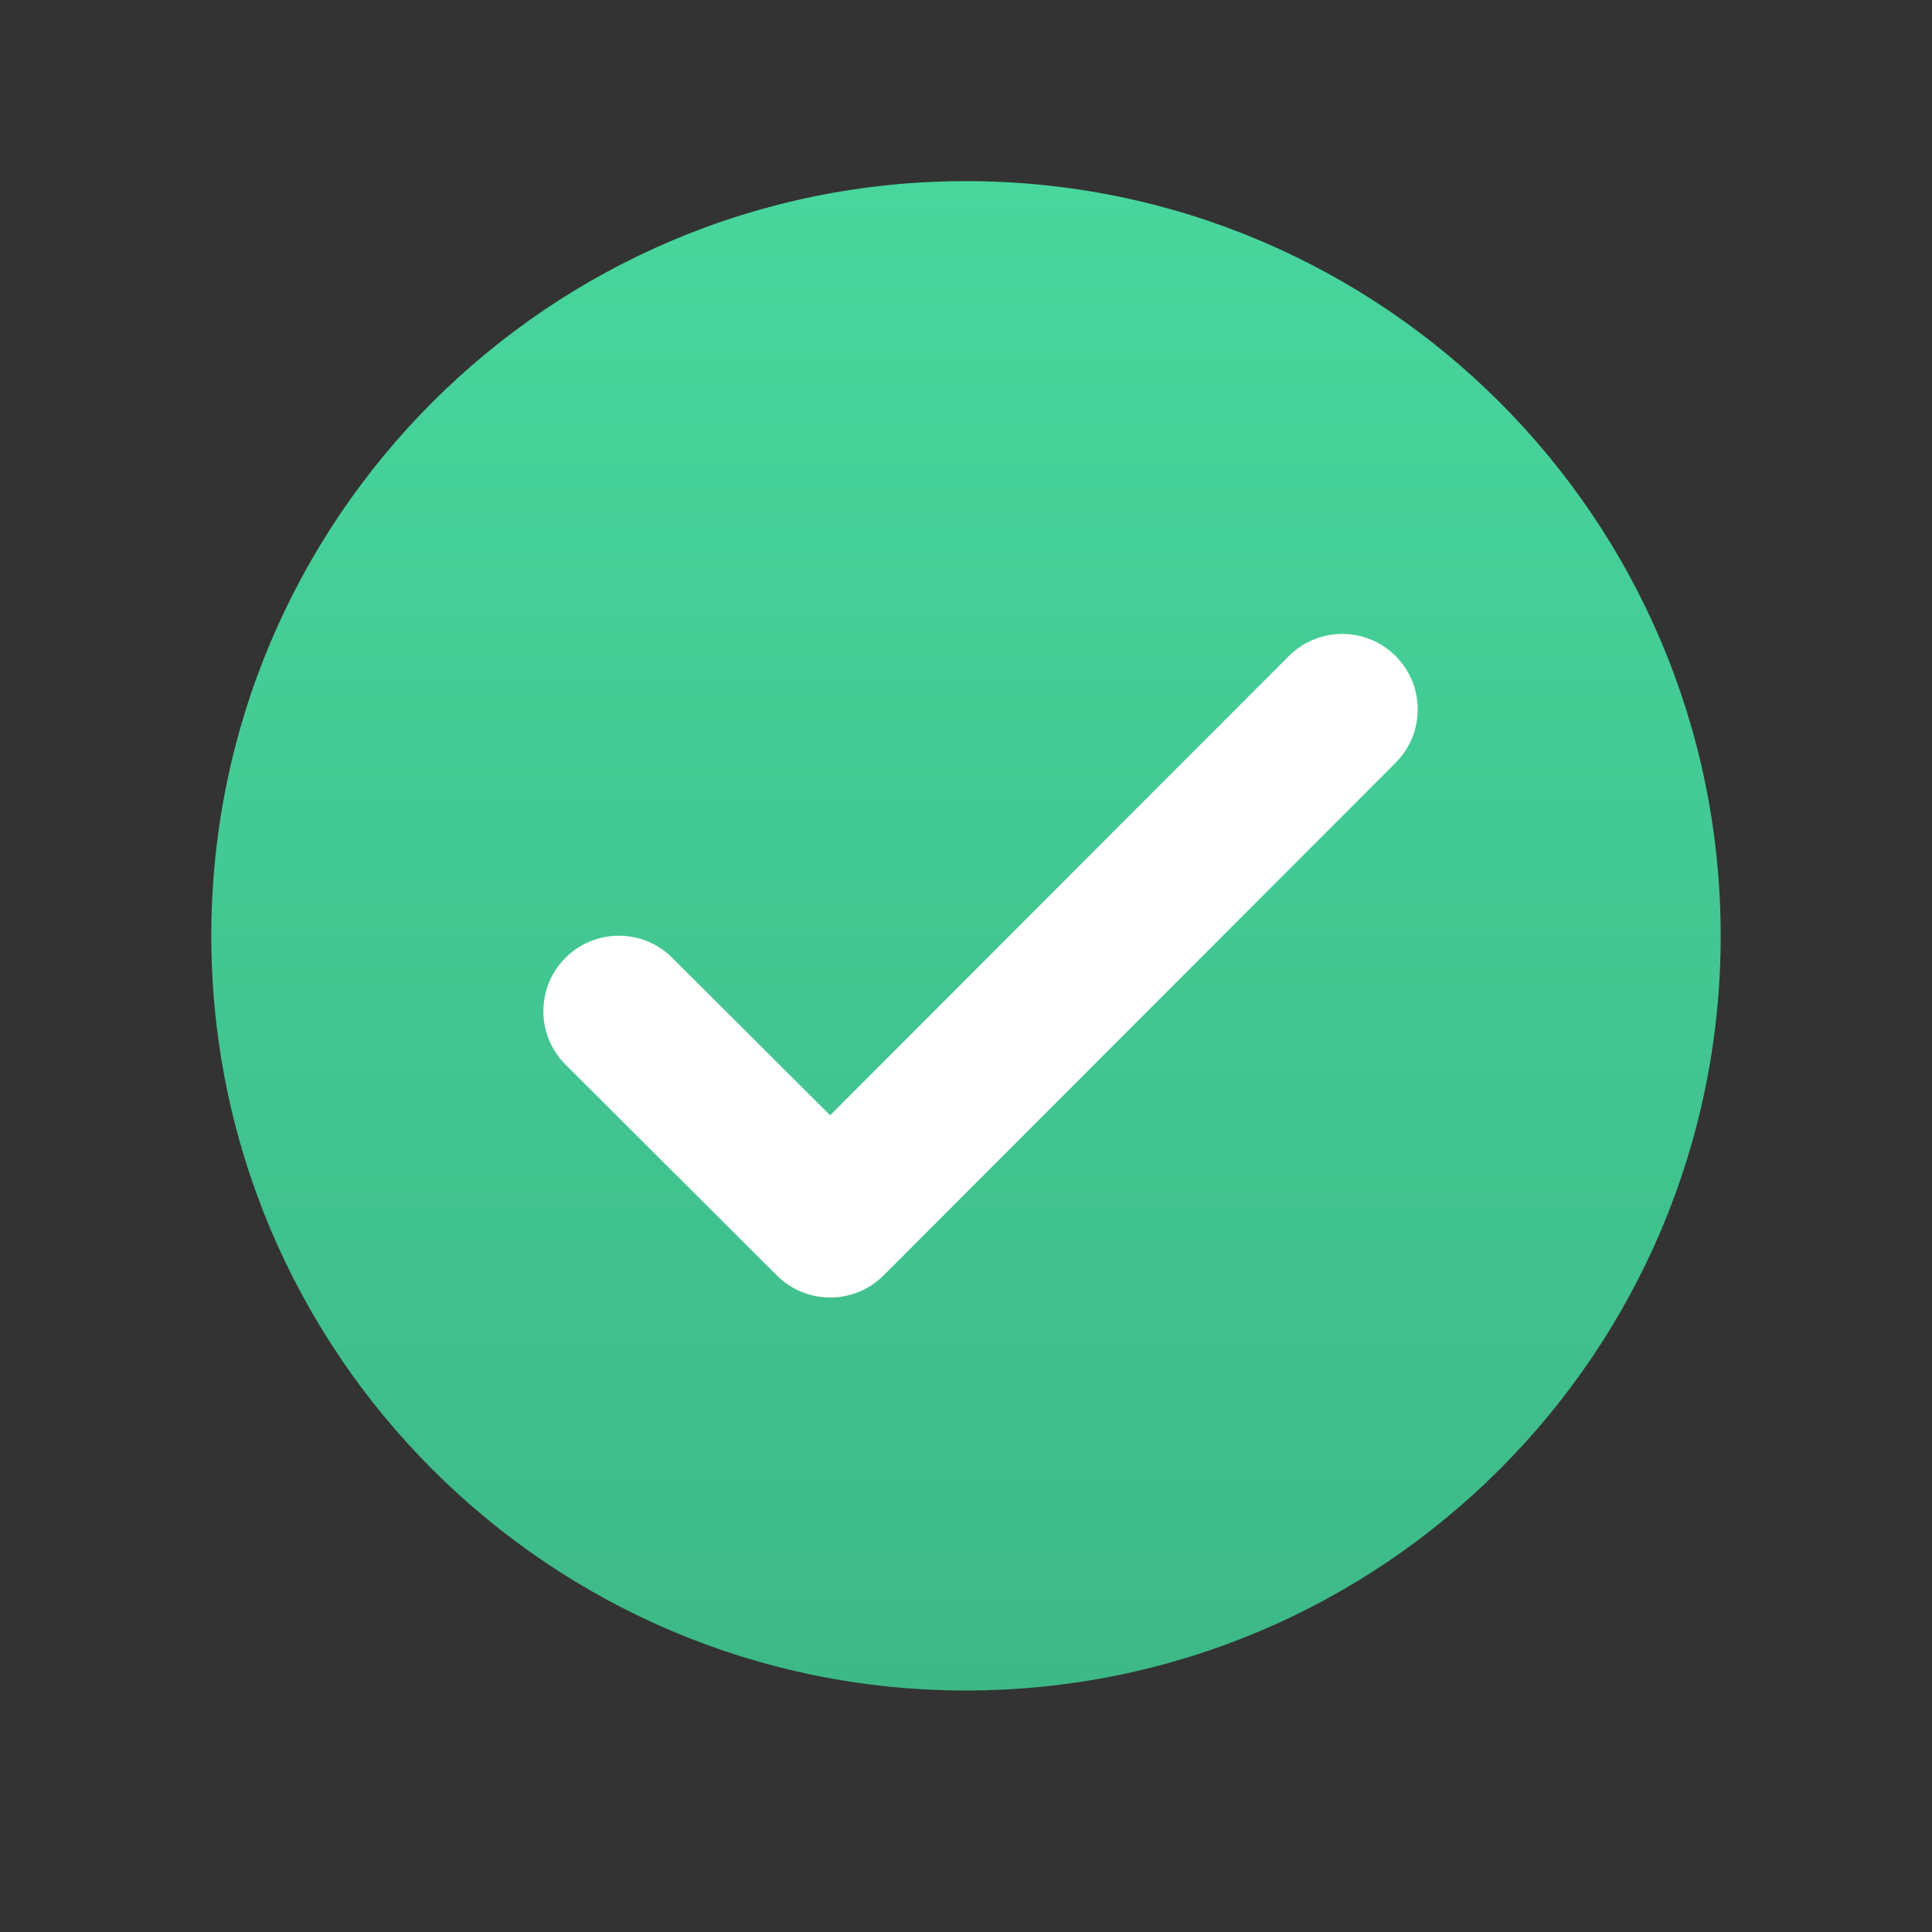
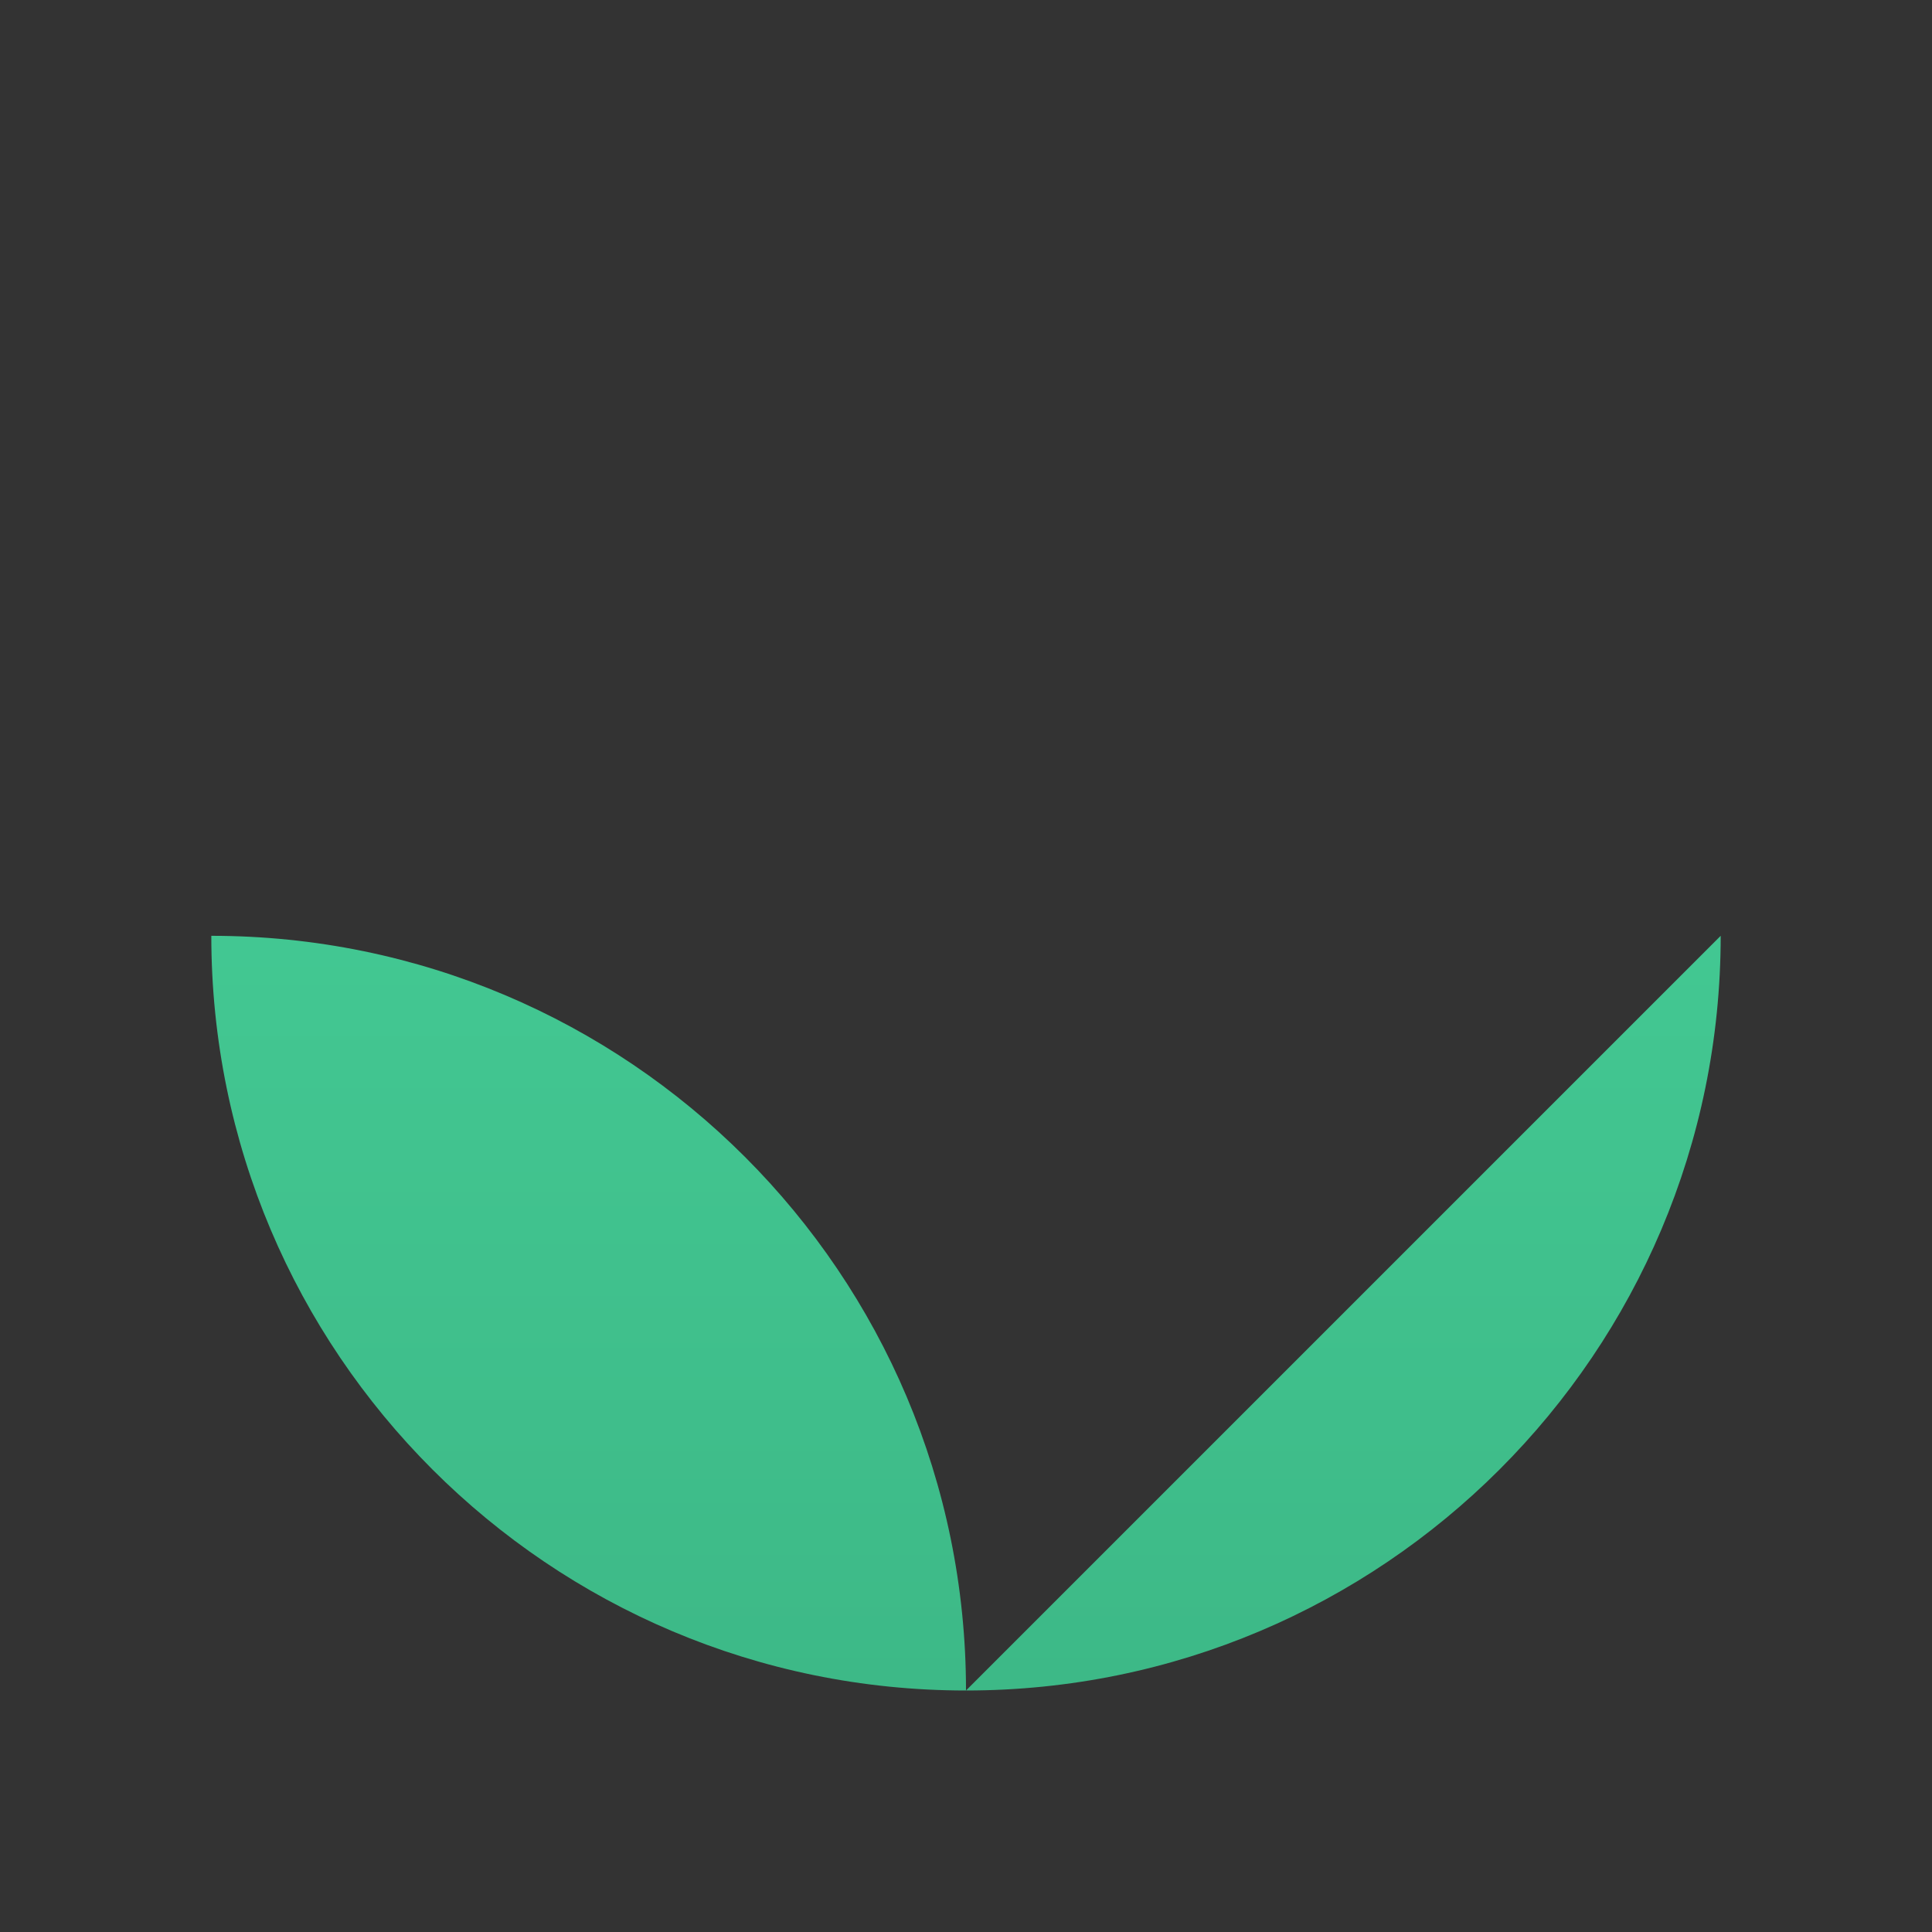
<svg xmlns="http://www.w3.org/2000/svg" viewBox="0,0,64,64" width="32px" height="32px" fill-rule="nonzero">
  <rect x="0" y="0" width="64" height="64" fill="#333333" stroke="none" />
  <defs>
    <radialGradient cx="32.5" cy="31.5" r="30.516" gradientUnits="userSpaceOnUse" id="color-1">
      <stop offset="0" stop-color="#4192f2" />
      <stop offset="0.193" stop-color="#4192f2" stop-opacity="0" />
      <stop offset="0.703" stop-color="#4192f2" stop-opacity="0.78" />
      <stop offset="1" stop-color="#4192f2" stop-opacity="0.541" />
    </radialGradient>
    <linearGradient x1="32" y1="6" x2="32" y2="56" gradientUnits="userSpaceOnUse" id="color-2">
      <stop offset="0" stop-color="#48d69d" />
      <stop offset="0.996" stop-color="#3db987" />
      <stop offset="1" stop-color="#3db987" />
    </linearGradient>
  </defs>
  <g stroke="none" stroke-width="1" stroke-linecap="butt">
    <g transform="scale(1,1)">
-       <path d="M57,31c0,13.805 -11.195,25 -25,25c-13.805,0 -25,-11.195 -25,-25c0,-13.805 11.195,-25 25,-25c13.805,0 25,11.195 25,25z" fill="url(#color-2)" />
-       <path d="M42.695,21.733l-15.195,15.213l-5.235,-5.22c-0.977,-0.974 -2.558,-0.973 -3.533,0.003v0c-0.977,0.977 -0.976,2.562 0.002,3.538l7.002,6.985c0.977,0.975 2.559,0.973 3.534,-0.003l16.962,-16.982c0.975,-0.977 0.975,-2.559 -0.001,-3.535v0c-0.977,-0.976 -2.56,-0.976 -3.536,0.001z" fill="#ffffff" />
+       <path d="M57,31c0,13.805 -11.195,25 -25,25c-13.805,0 -25,-11.195 -25,-25c13.805,0 25,11.195 25,25z" fill="url(#color-2)" />
    </g>
  </g>
</svg>